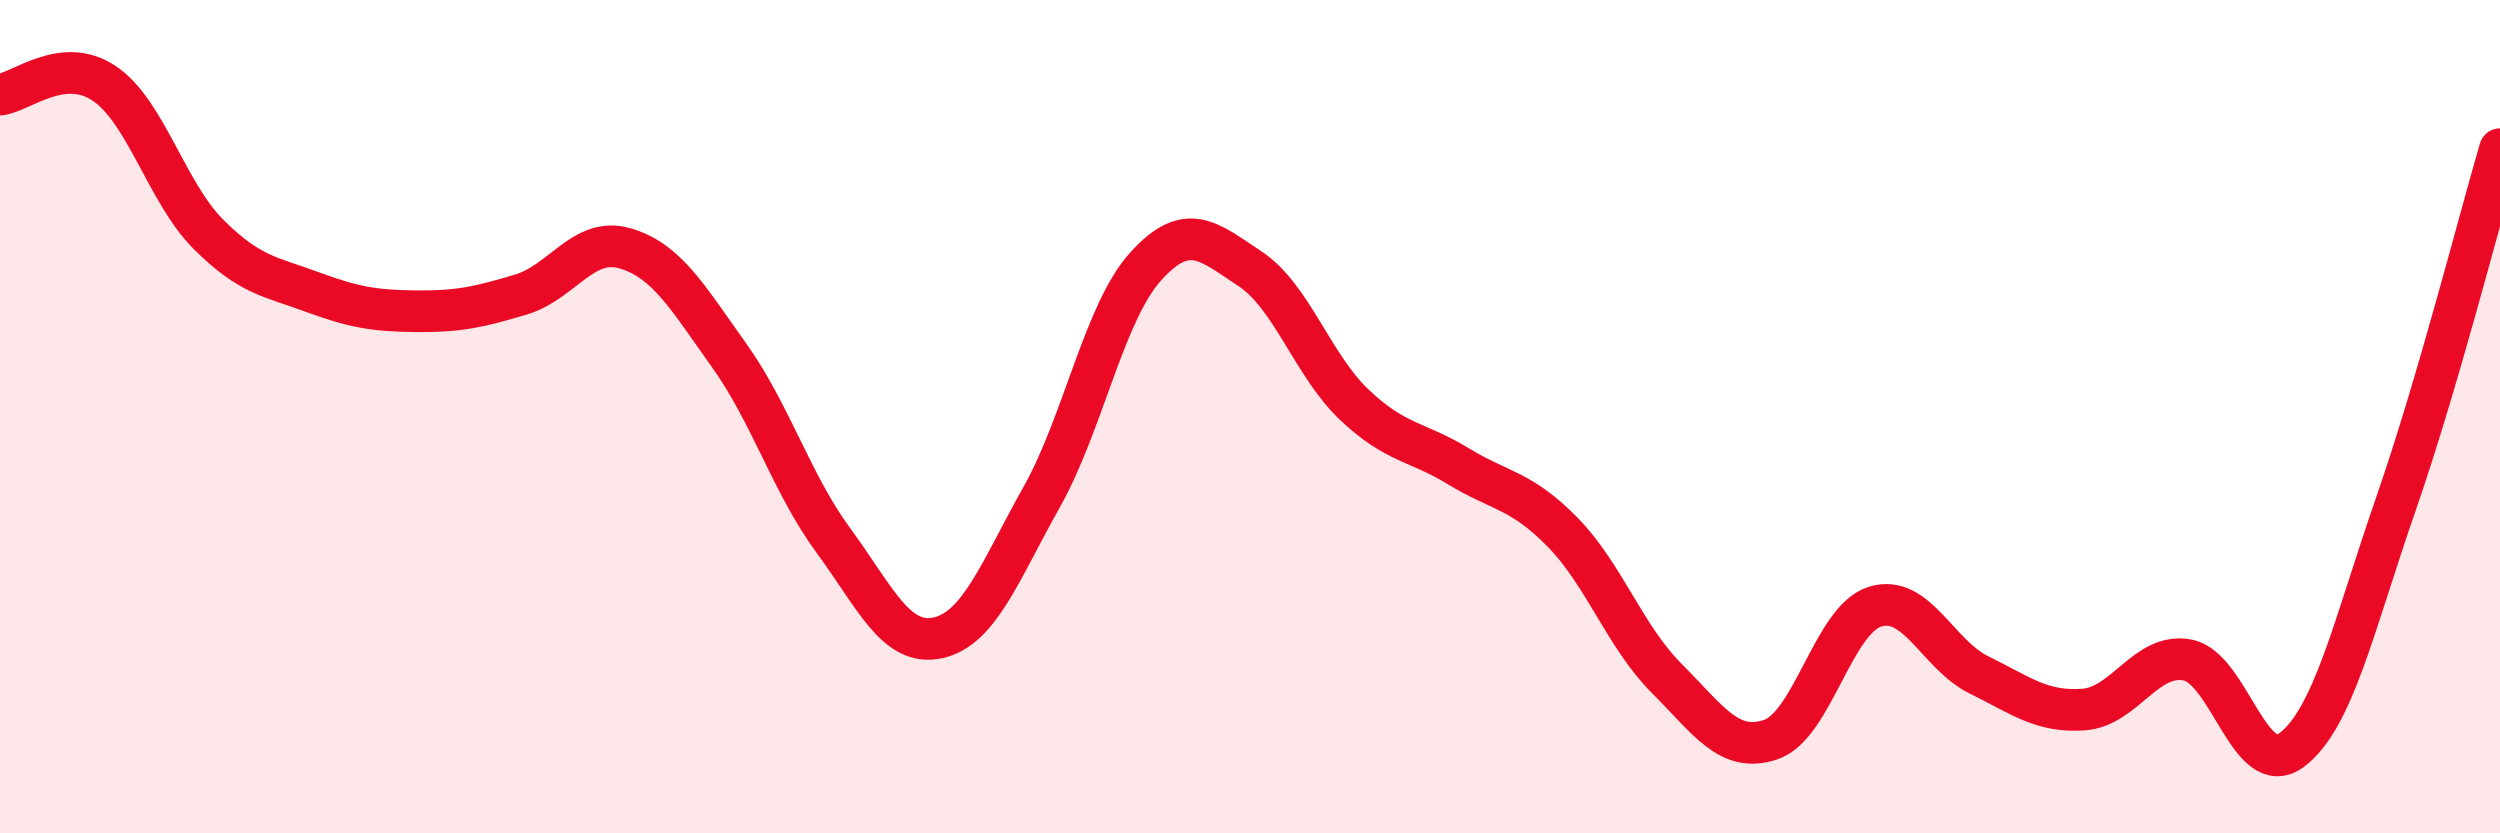
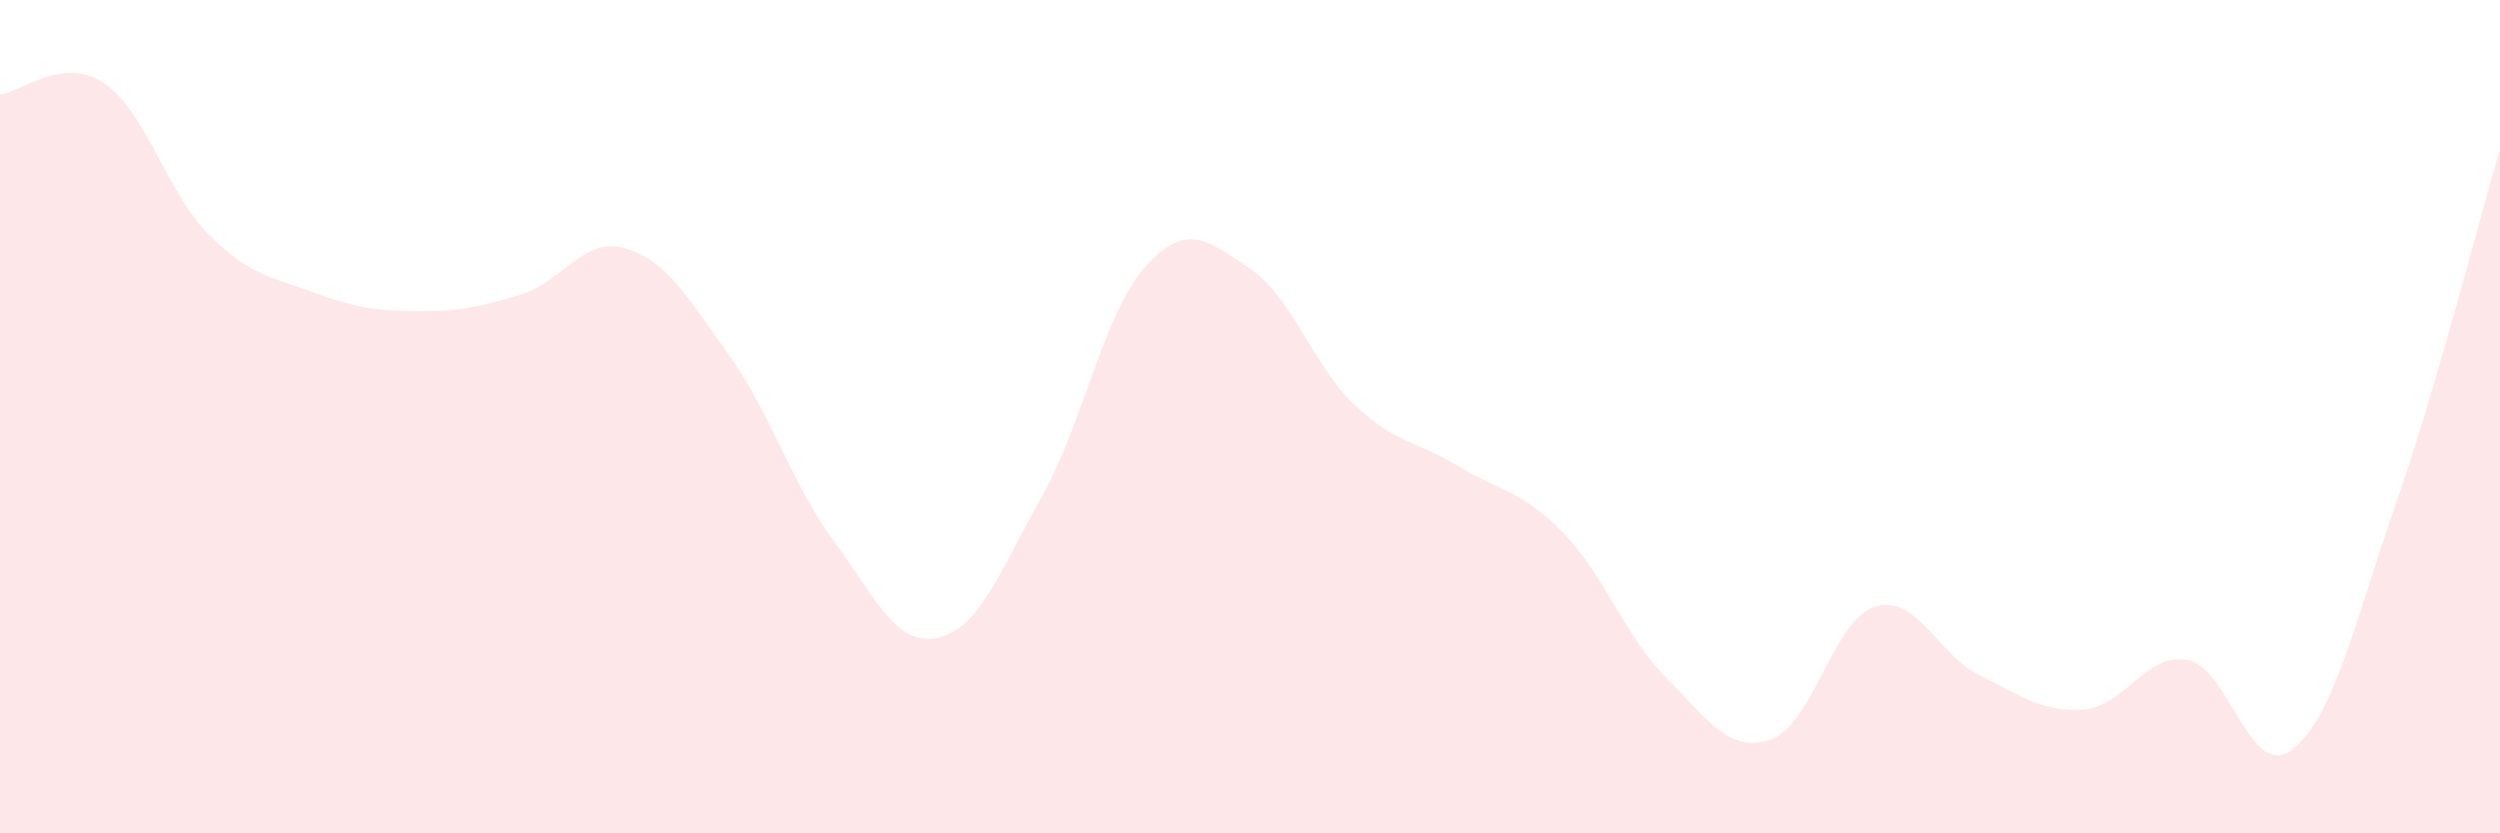
<svg xmlns="http://www.w3.org/2000/svg" width="60" height="20" viewBox="0 0 60 20">
  <path d="M 0,2.27 C 0.5,2.22 1.5,1.33 2.5,2 C 3.5,2.67 4,4.62 5,5.62 C 6,6.62 6.5,6.64 7.5,7.01 C 8.5,7.38 9,7.46 10,7.47 C 11,7.48 11.5,7.37 12.5,7.07 C 13.5,6.77 14,5.67 15,5.96 C 16,6.25 16.5,7.13 17.5,8.53 C 18.5,9.93 19,11.61 20,12.97 C 21,14.33 21.5,15.52 22.5,15.31 C 23.5,15.1 24,13.71 25,11.93 C 26,10.15 26.5,7.49 27.5,6.39 C 28.5,5.29 29,5.79 30,6.45 C 31,7.11 31.5,8.76 32.5,9.71 C 33.5,10.66 34,10.58 35,11.19 C 36,11.8 36.5,11.75 37.5,12.77 C 38.5,13.79 39,15.28 40,16.28 C 41,17.28 41.5,18.09 42.5,17.75 C 43.5,17.41 44,14.87 45,14.56 C 46,14.25 46.5,15.71 47.5,16.2 C 48.5,16.69 49,17.1 50,17.03 C 51,16.96 51.5,15.65 52.5,15.84 C 53.5,16.03 54,18.75 55,18 C 56,17.25 56.5,14.98 57.5,12.1 C 58.5,9.22 59.5,5.28 60,3.58L60 20L0 20Z" fill="#EB0A25" opacity="0.1" stroke-linecap="round" stroke-linejoin="round" />
-   <path d="M 0,2.27 C 0.5,2.22 1.5,1.33 2.5,2 C 3.5,2.67 4,4.62 5,5.62 C 6,6.62 6.5,6.64 7.5,7.01 C 8.5,7.38 9,7.46 10,7.47 C 11,7.48 11.5,7.37 12.5,7.07 C 13.5,6.77 14,5.67 15,5.96 C 16,6.25 16.5,7.13 17.5,8.53 C 18.5,9.93 19,11.61 20,12.97 C 21,14.33 21.5,15.52 22.5,15.31 C 23.5,15.1 24,13.71 25,11.93 C 26,10.15 26.5,7.49 27.5,6.39 C 28.5,5.29 29,5.79 30,6.45 C 31,7.11 31.5,8.76 32.5,9.71 C 33.5,10.66 34,10.58 35,11.19 C 36,11.8 36.5,11.75 37.5,12.77 C 38.5,13.79 39,15.28 40,16.28 C 41,17.28 41.5,18.09 42.5,17.75 C 43.5,17.41 44,14.87 45,14.56 C 46,14.25 46.5,15.71 47.5,16.2 C 48.5,16.69 49,17.1 50,17.03 C 51,16.96 51.5,15.65 52.5,15.84 C 53.5,16.03 54,18.75 55,18 C 56,17.25 56.5,14.98 57.5,12.1 C 58.5,9.22 59.5,5.28 60,3.58" stroke="#EB0A25" stroke-width="1" fill="none" stroke-linecap="round" stroke-linejoin="round" />
</svg>